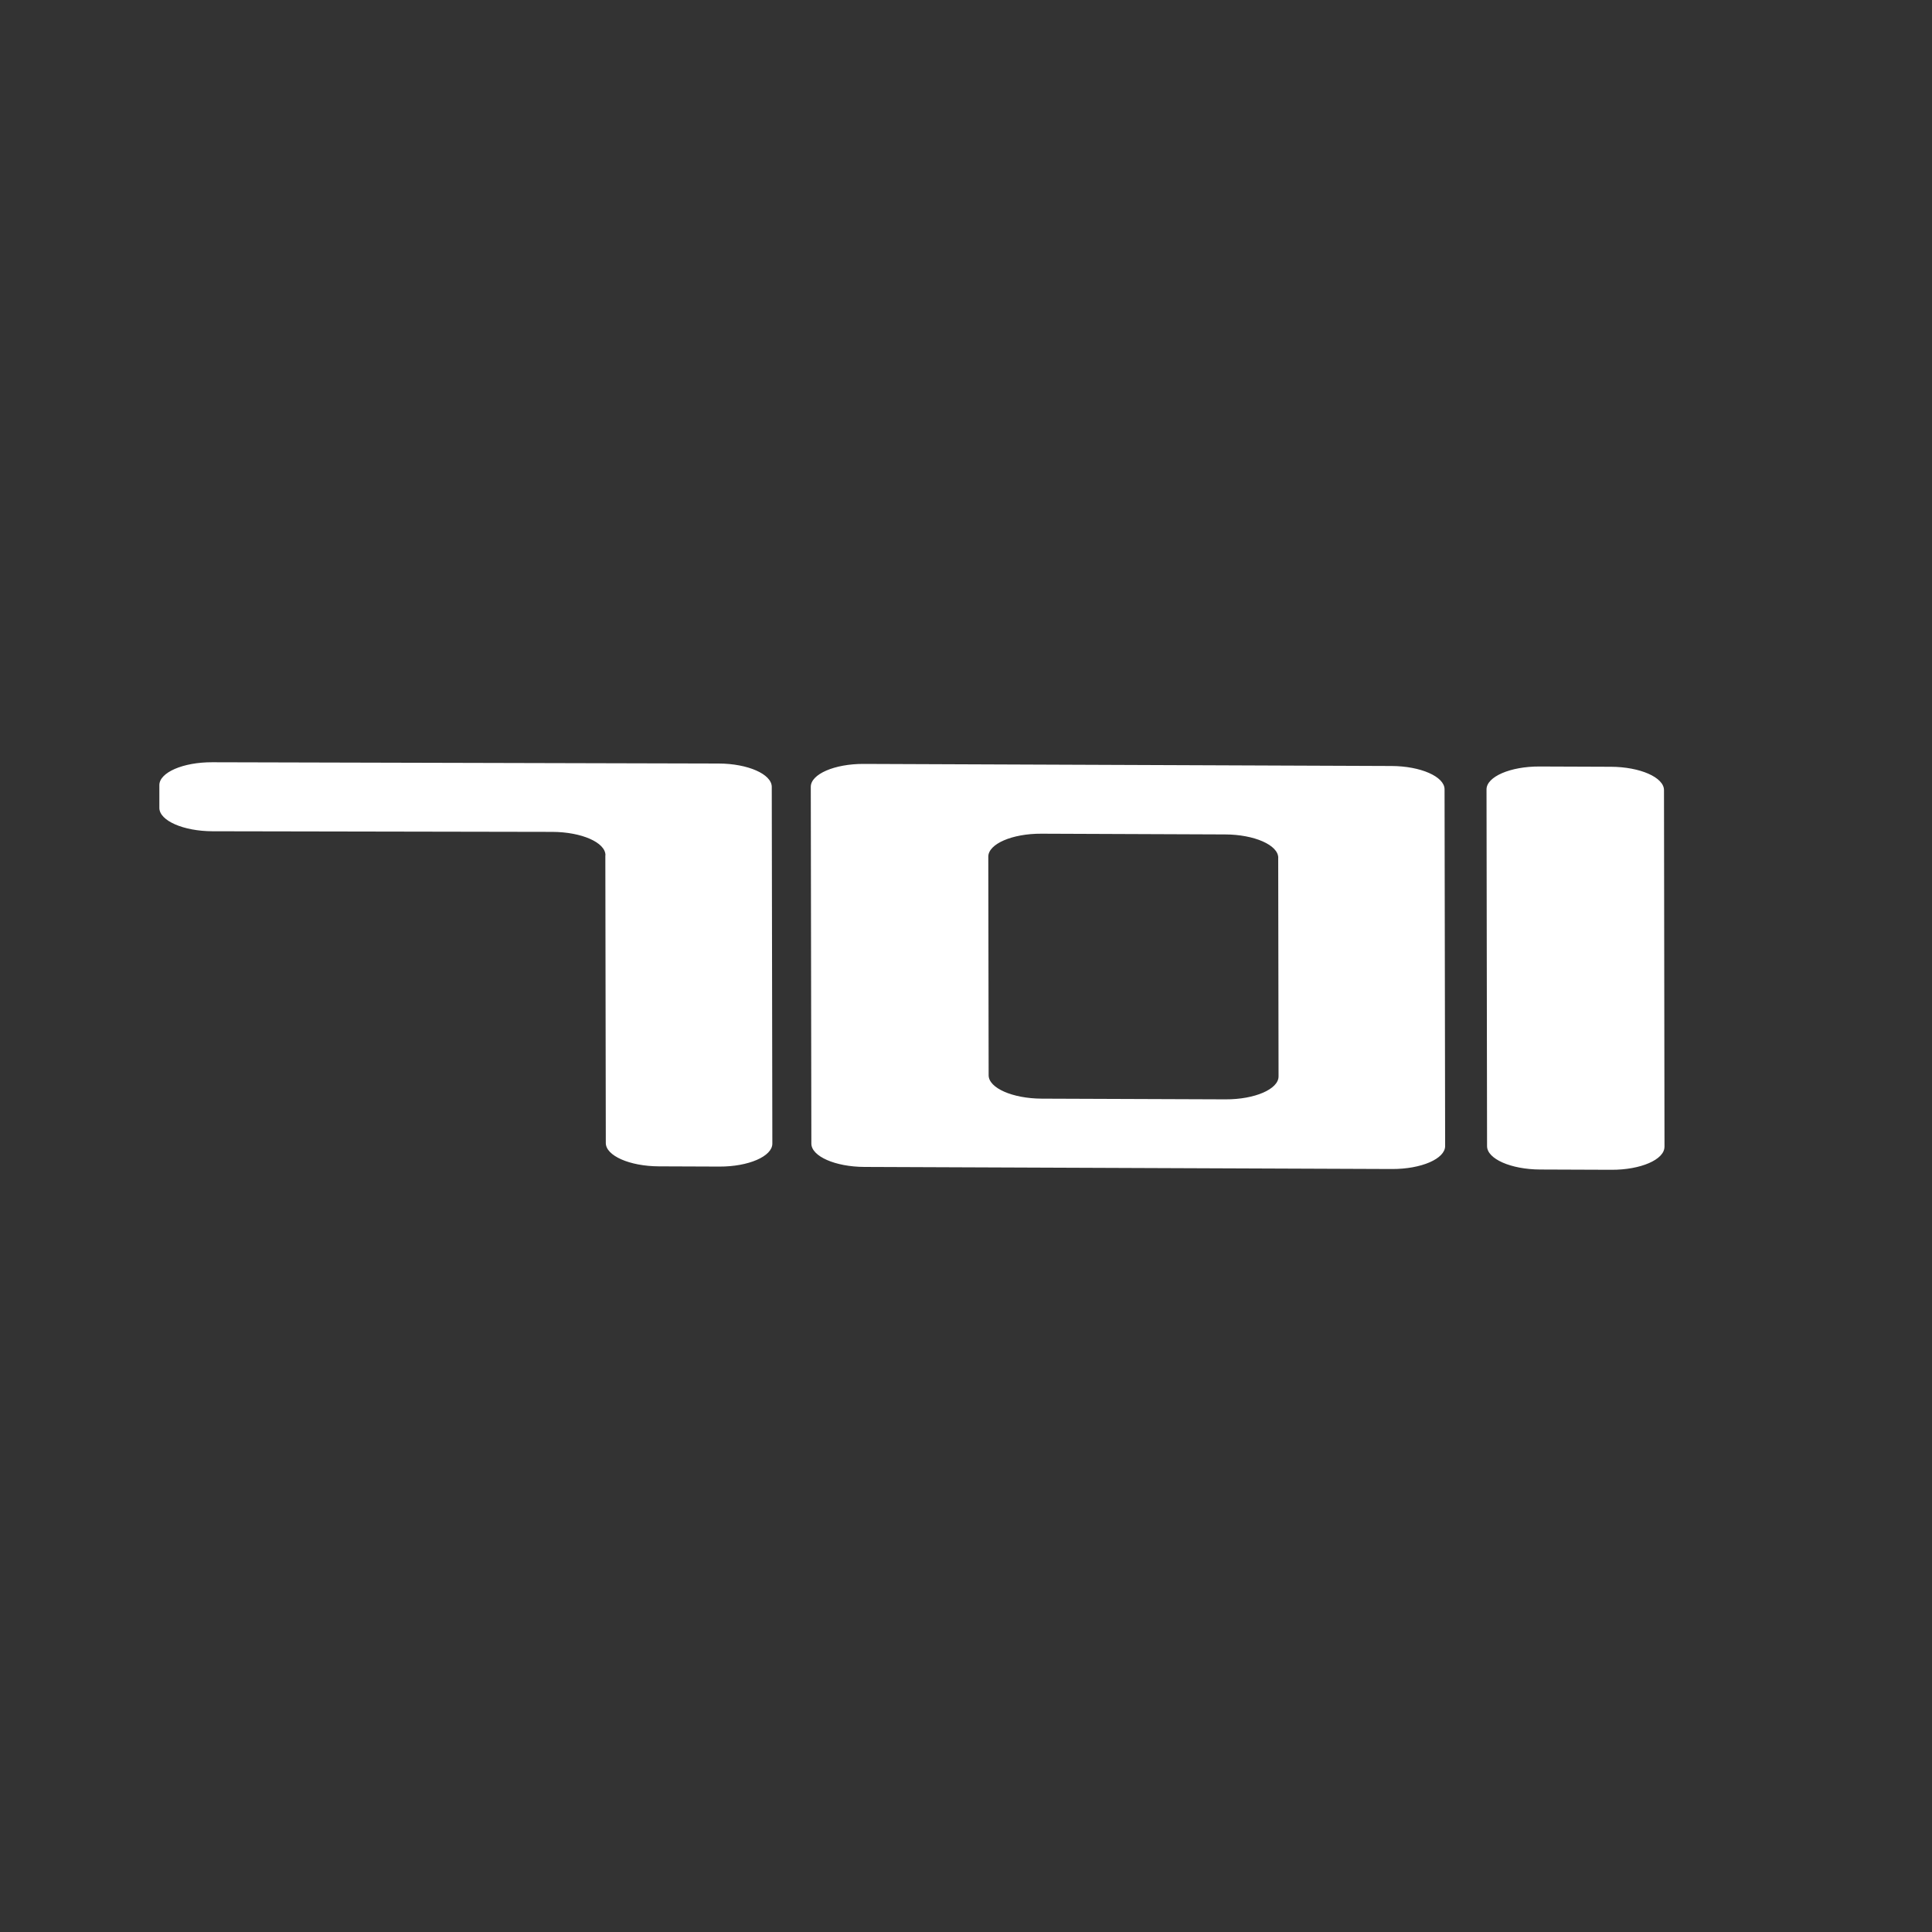
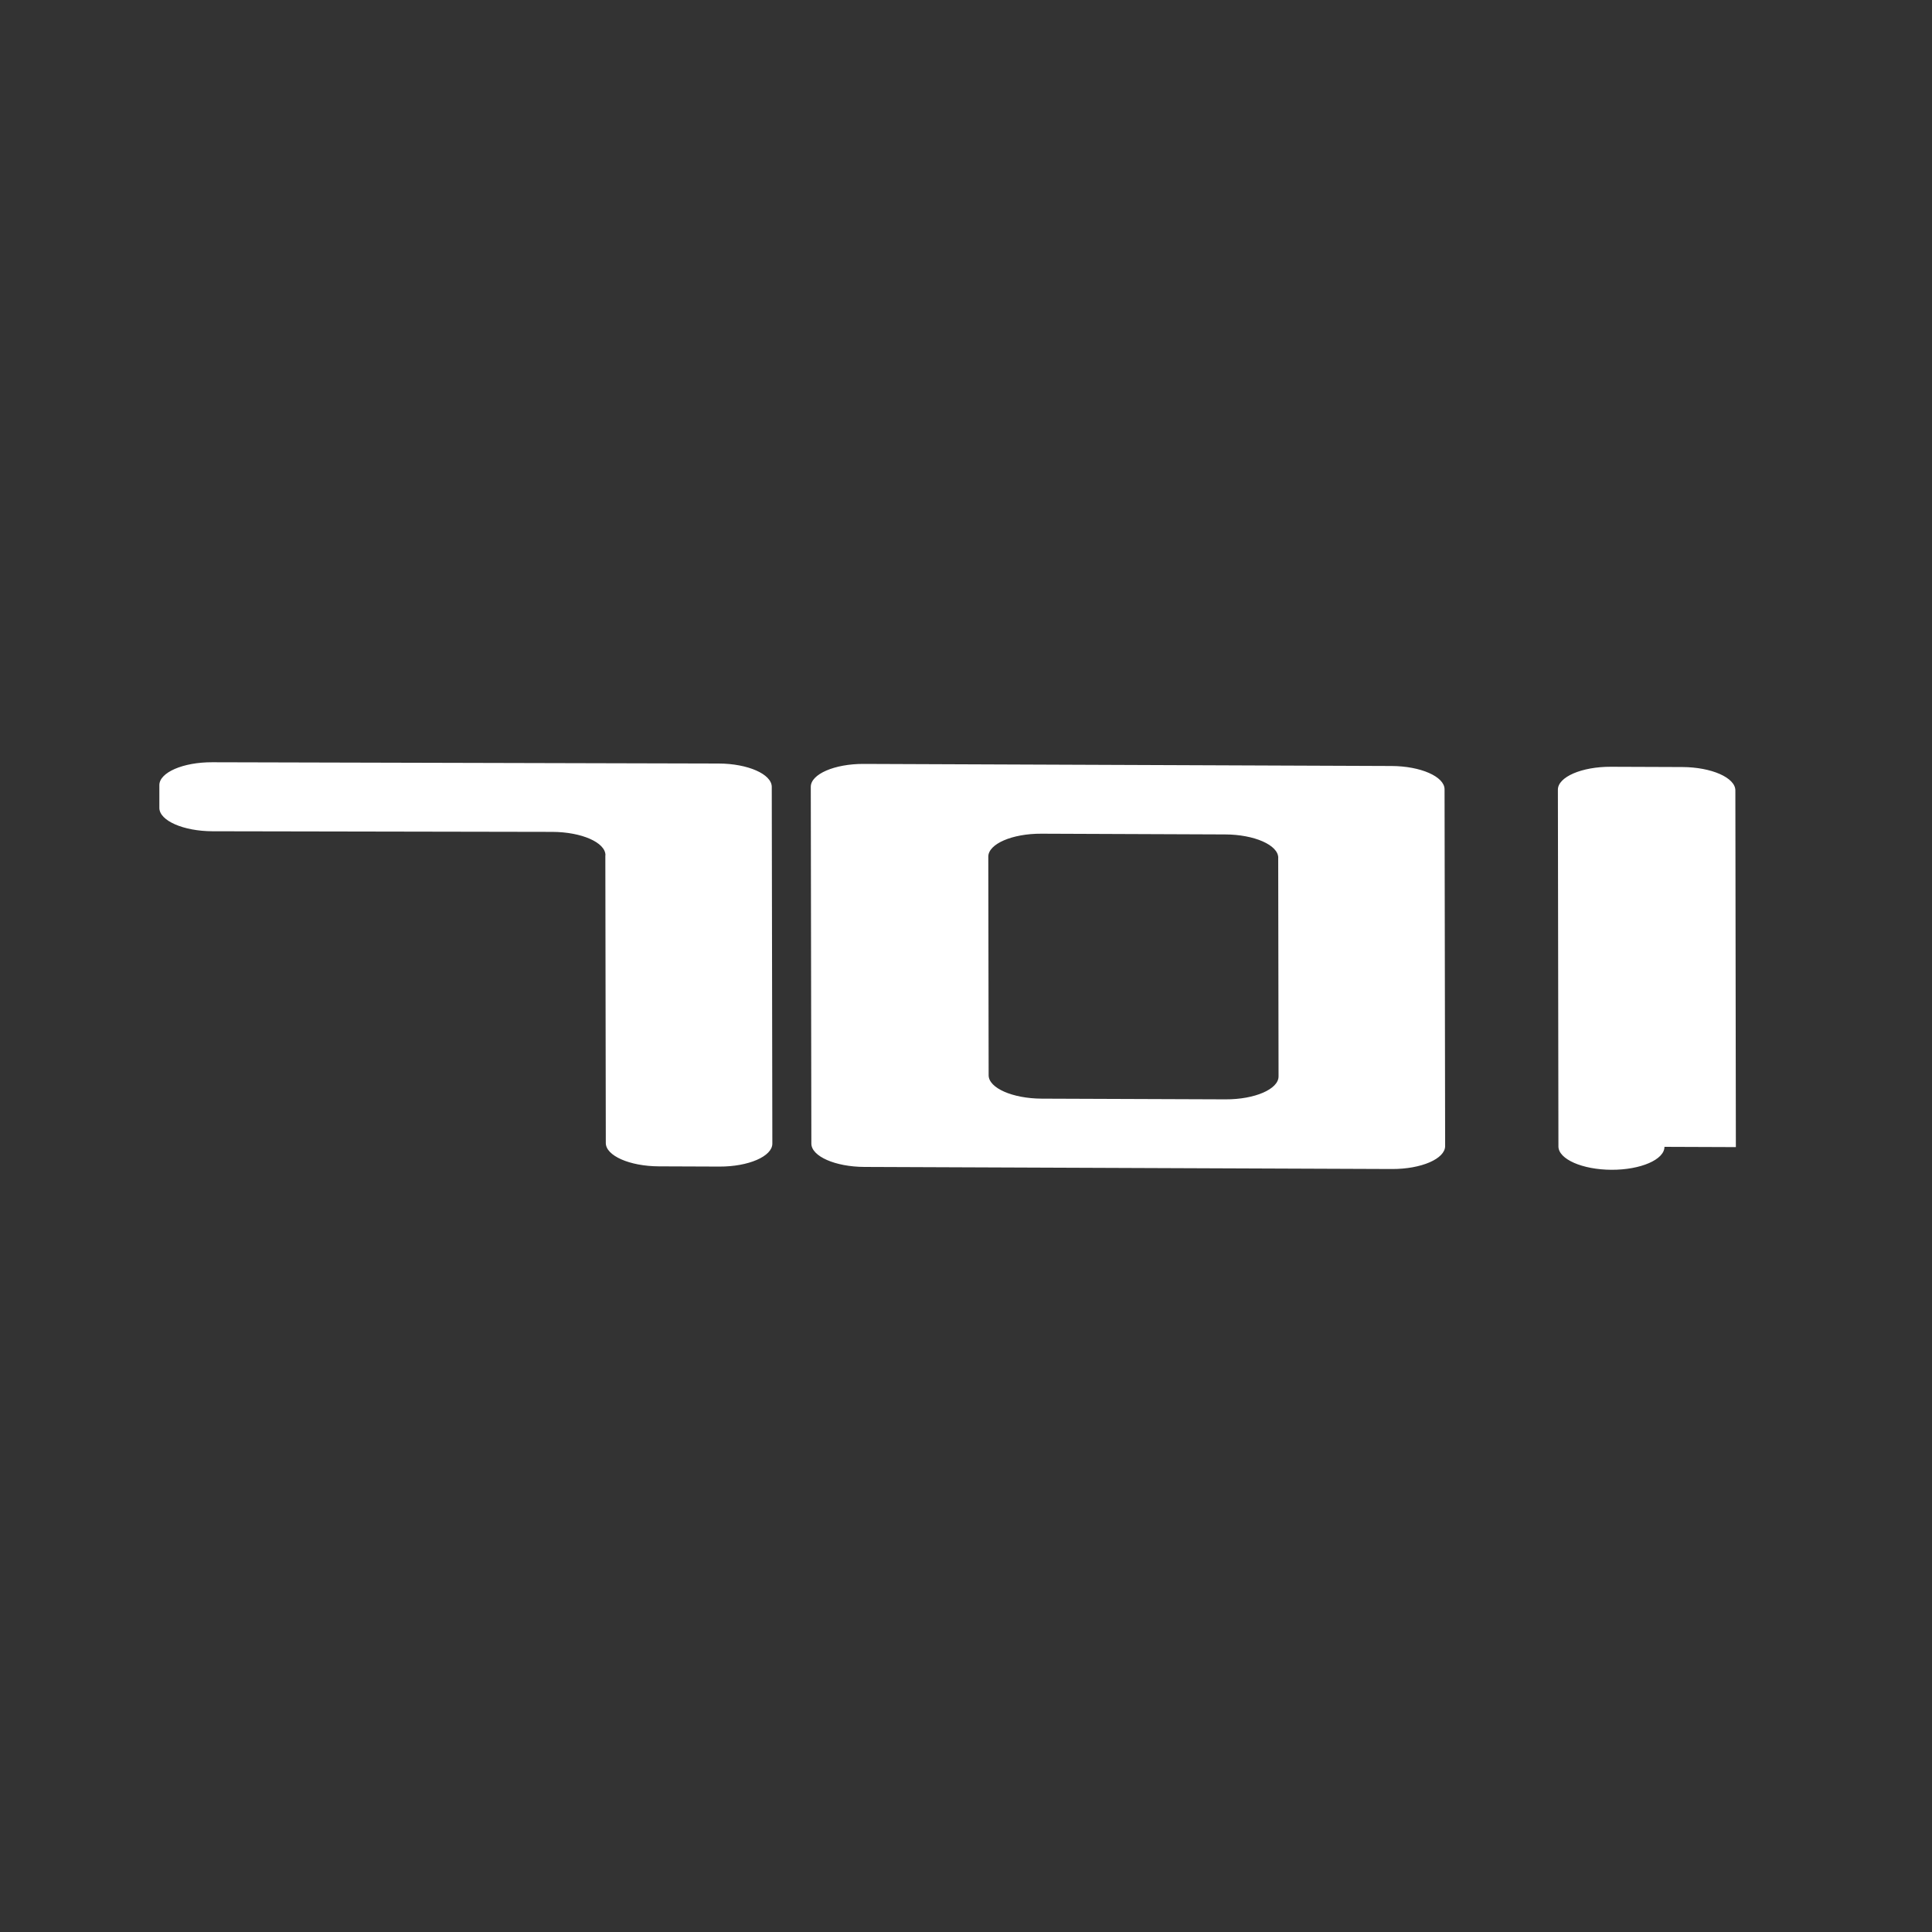
<svg xmlns="http://www.w3.org/2000/svg" id="Ebene_1" data-name="Ebene 1" viewBox="0 0 500 500">
  <rect x="0" y="0" width="500" height="500" fill="#333333" stroke="none" />
  <defs>
    <style>
      .cls-1 {
        fill: #fff;
        stroke-width: 0px;
      }
    </style>
  </defs>
  <g id="Modelle">
-     <path id="_701" data-name="701" class="cls-1" d="M156.69,221.33c0-3.3-6.18-6.01-13.73-6.04l-87.99-.16c-7.55-.03-13.72-2.75-13.73-6.04v-5.88c-.02-3.3,6.16-5.97,13.7-5.94l131.07.33c7.54.03,13.72,2.75,13.72,6.05l.15,92.32c0,3.29-6.17,5.97-13.72,5.94l-15.65-.06c-7.55-.03-13.73-2.75-13.73-6.04l-.12-74.46ZM360.13,198.24c7.54.03,13.72,2.75,13.72,6.04l.15,92.32c0,3.29-6.17,5.96-13.71,5.94l-136.59-.54c-7.54-.03-13.72-2.75-13.72-6.04l-.15-92.32c-.01-3.3,6.16-5.97,13.7-5.94l136.59.54ZM330.81,221.99c-.01-3.29-6.19-6.01-13.72-6.04l-47.6-.19c-7.54-.03-13.71,2.64-13.72,5.94l.09,56.59c.01,3.29,6.19,6.01,13.74,6.04l47.58.18c7.55.03,13.72-2.64,13.71-5.94l-.09-56.58ZM430.76,296.8c0,3.3-6.16,5.97-13.71,5.94l-18.47-.07c-7.55-.03-13.72-2.75-13.73-6.04l-.14-92.32c-.01-3.3,6.16-5.97,13.72-5.94l18.48.07c7.55.03,13.72,2.75,13.73,6.04l.13,92.32Z" />
+     <path id="_701" data-name="701" class="cls-1" d="M156.69,221.33c0-3.3-6.18-6.01-13.73-6.04l-87.99-.16c-7.55-.03-13.72-2.75-13.73-6.04v-5.88c-.02-3.3,6.16-5.97,13.7-5.94l131.07.33c7.54.03,13.72,2.75,13.72,6.05l.15,92.32c0,3.29-6.17,5.97-13.72,5.94l-15.65-.06c-7.55-.03-13.73-2.75-13.73-6.04l-.12-74.46ZM360.13,198.24c7.54.03,13.72,2.75,13.72,6.04l.15,92.32c0,3.29-6.17,5.96-13.71,5.94l-136.59-.54c-7.54-.03-13.72-2.75-13.72-6.04l-.15-92.32c-.01-3.3,6.16-5.97,13.7-5.94l136.59.54ZM330.81,221.99c-.01-3.29-6.19-6.01-13.72-6.04l-47.6-.19c-7.54-.03-13.71,2.64-13.72,5.94l.09,56.59c.01,3.29,6.19,6.01,13.74,6.04l47.58.18c7.55.03,13.72-2.64,13.71-5.94l-.09-56.58ZM430.76,296.8c0,3.3-6.16,5.97-13.71,5.94c-7.55-.03-13.72-2.75-13.73-6.04l-.14-92.32c-.01-3.3,6.16-5.97,13.72-5.94l18.48.07c7.55.03,13.72,2.75,13.73,6.04l.13,92.32Z" />
  </g>
</svg>